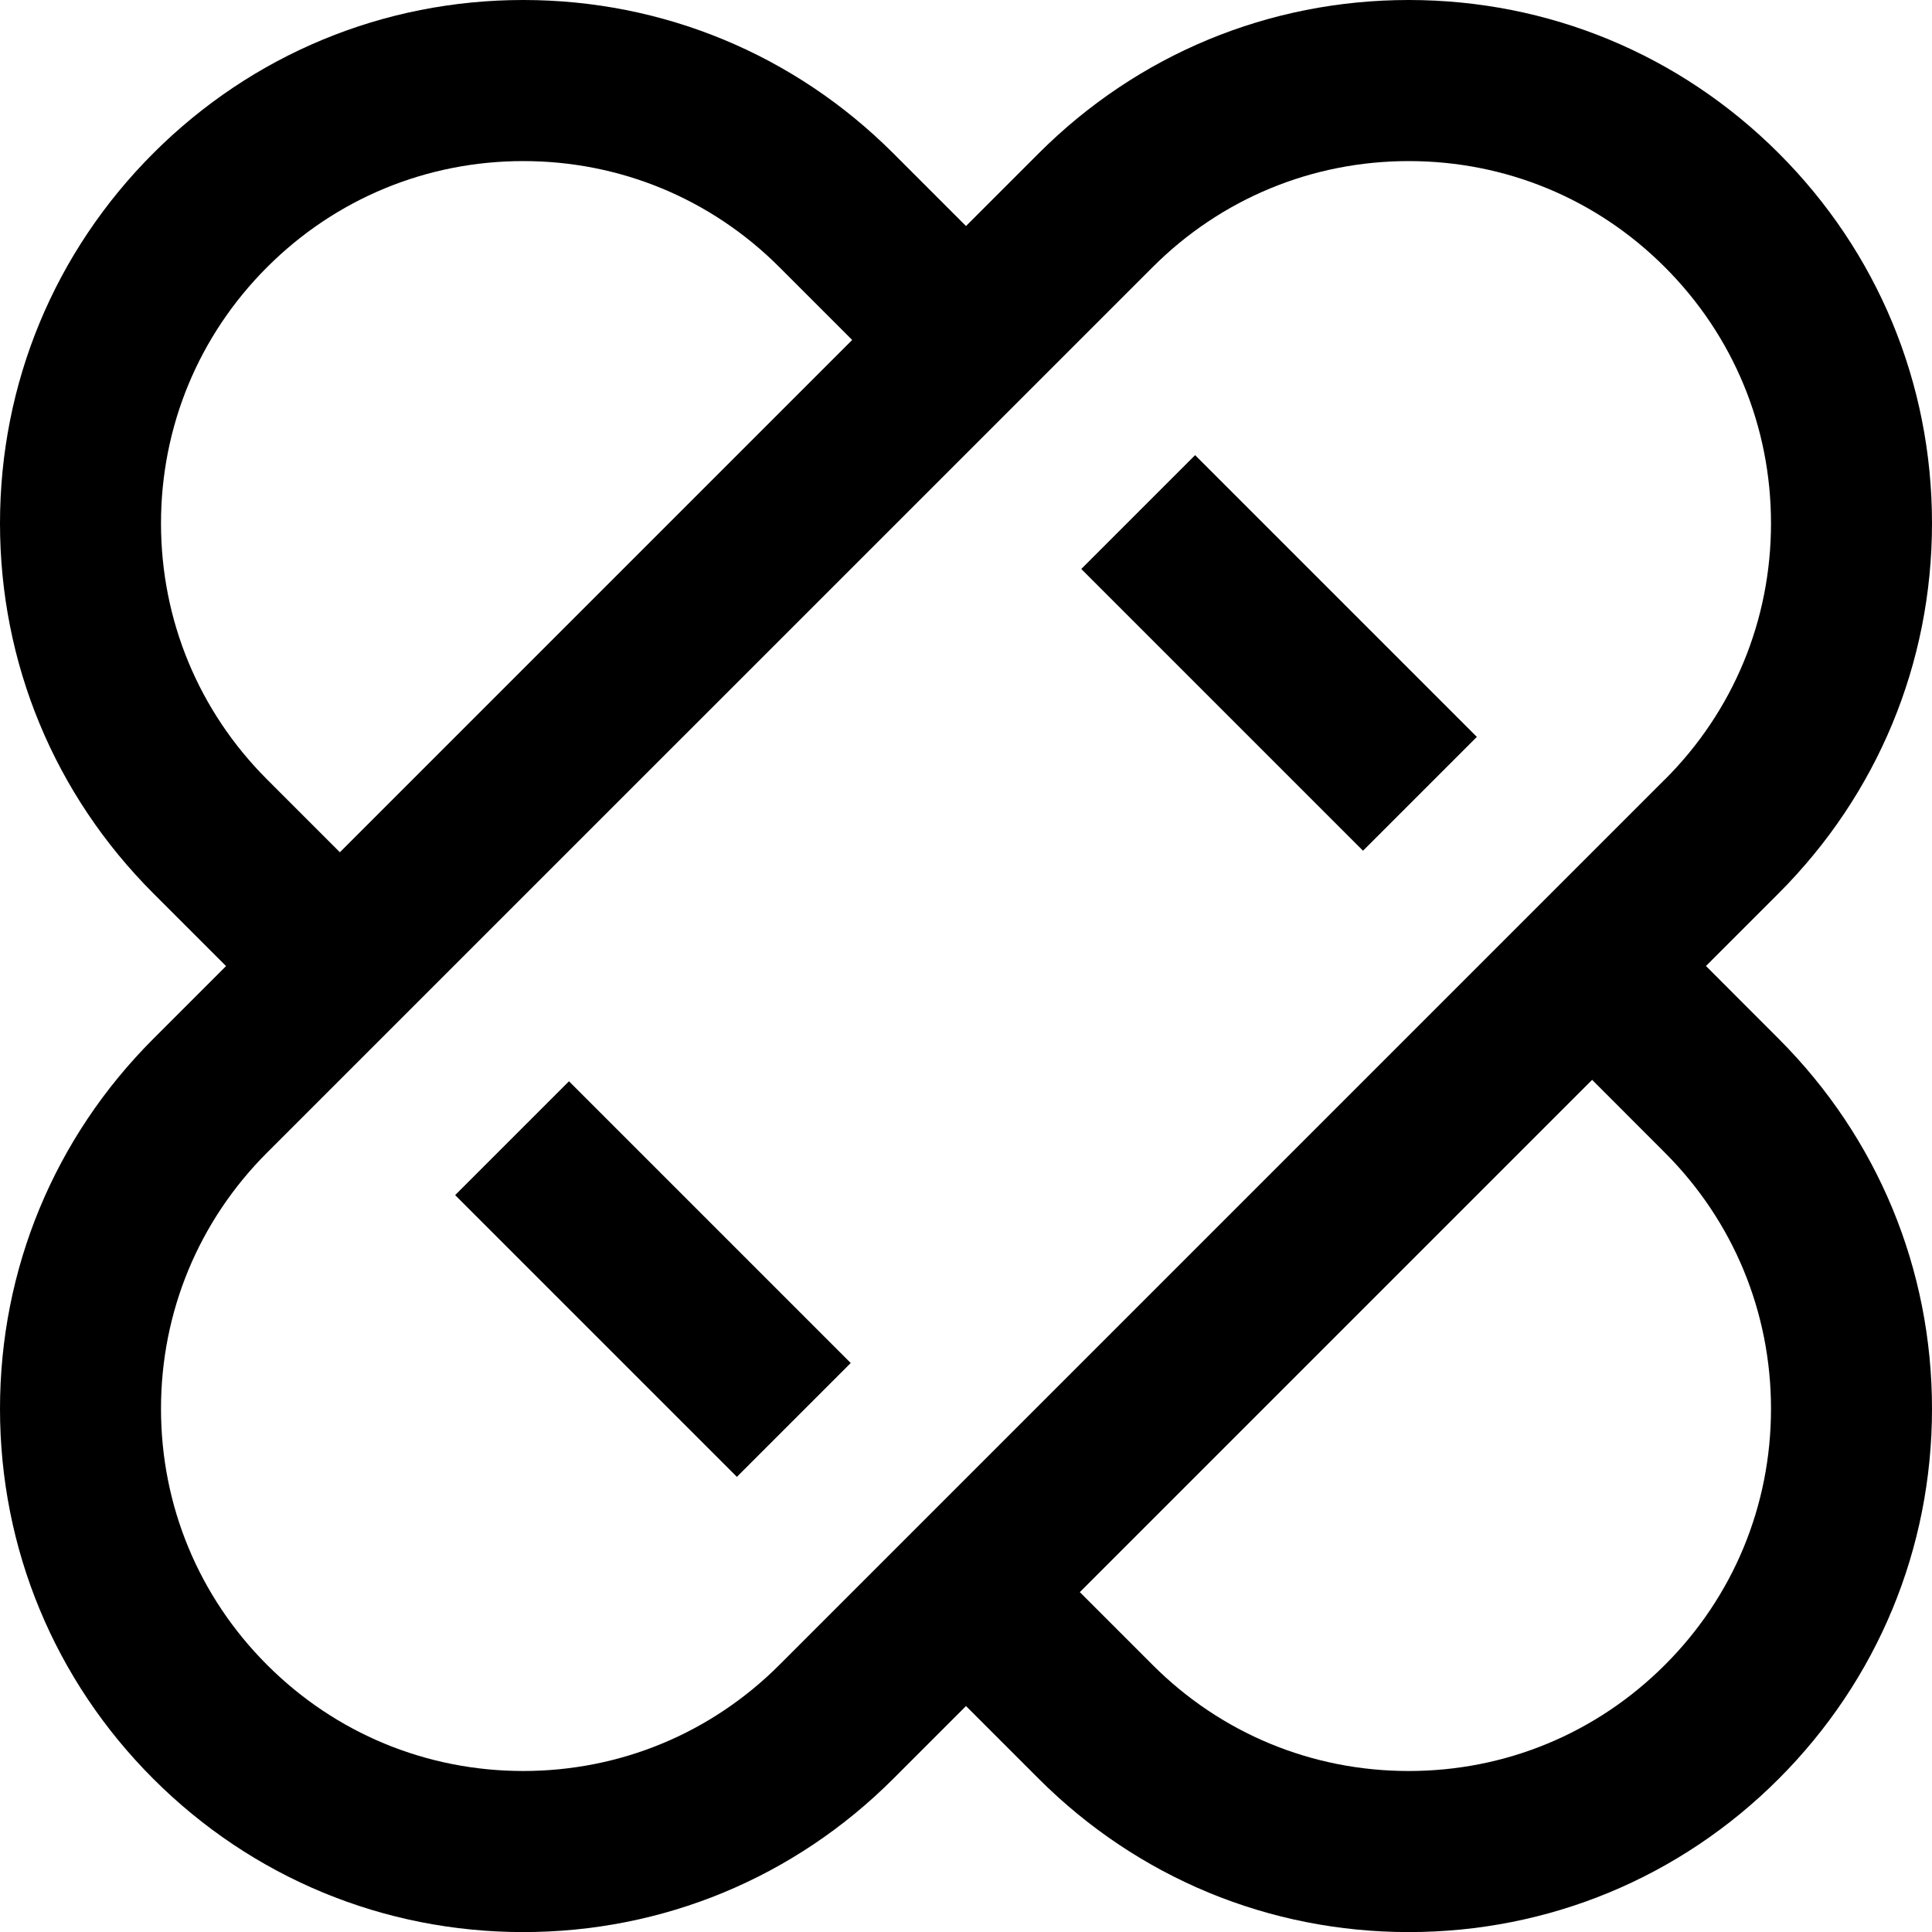
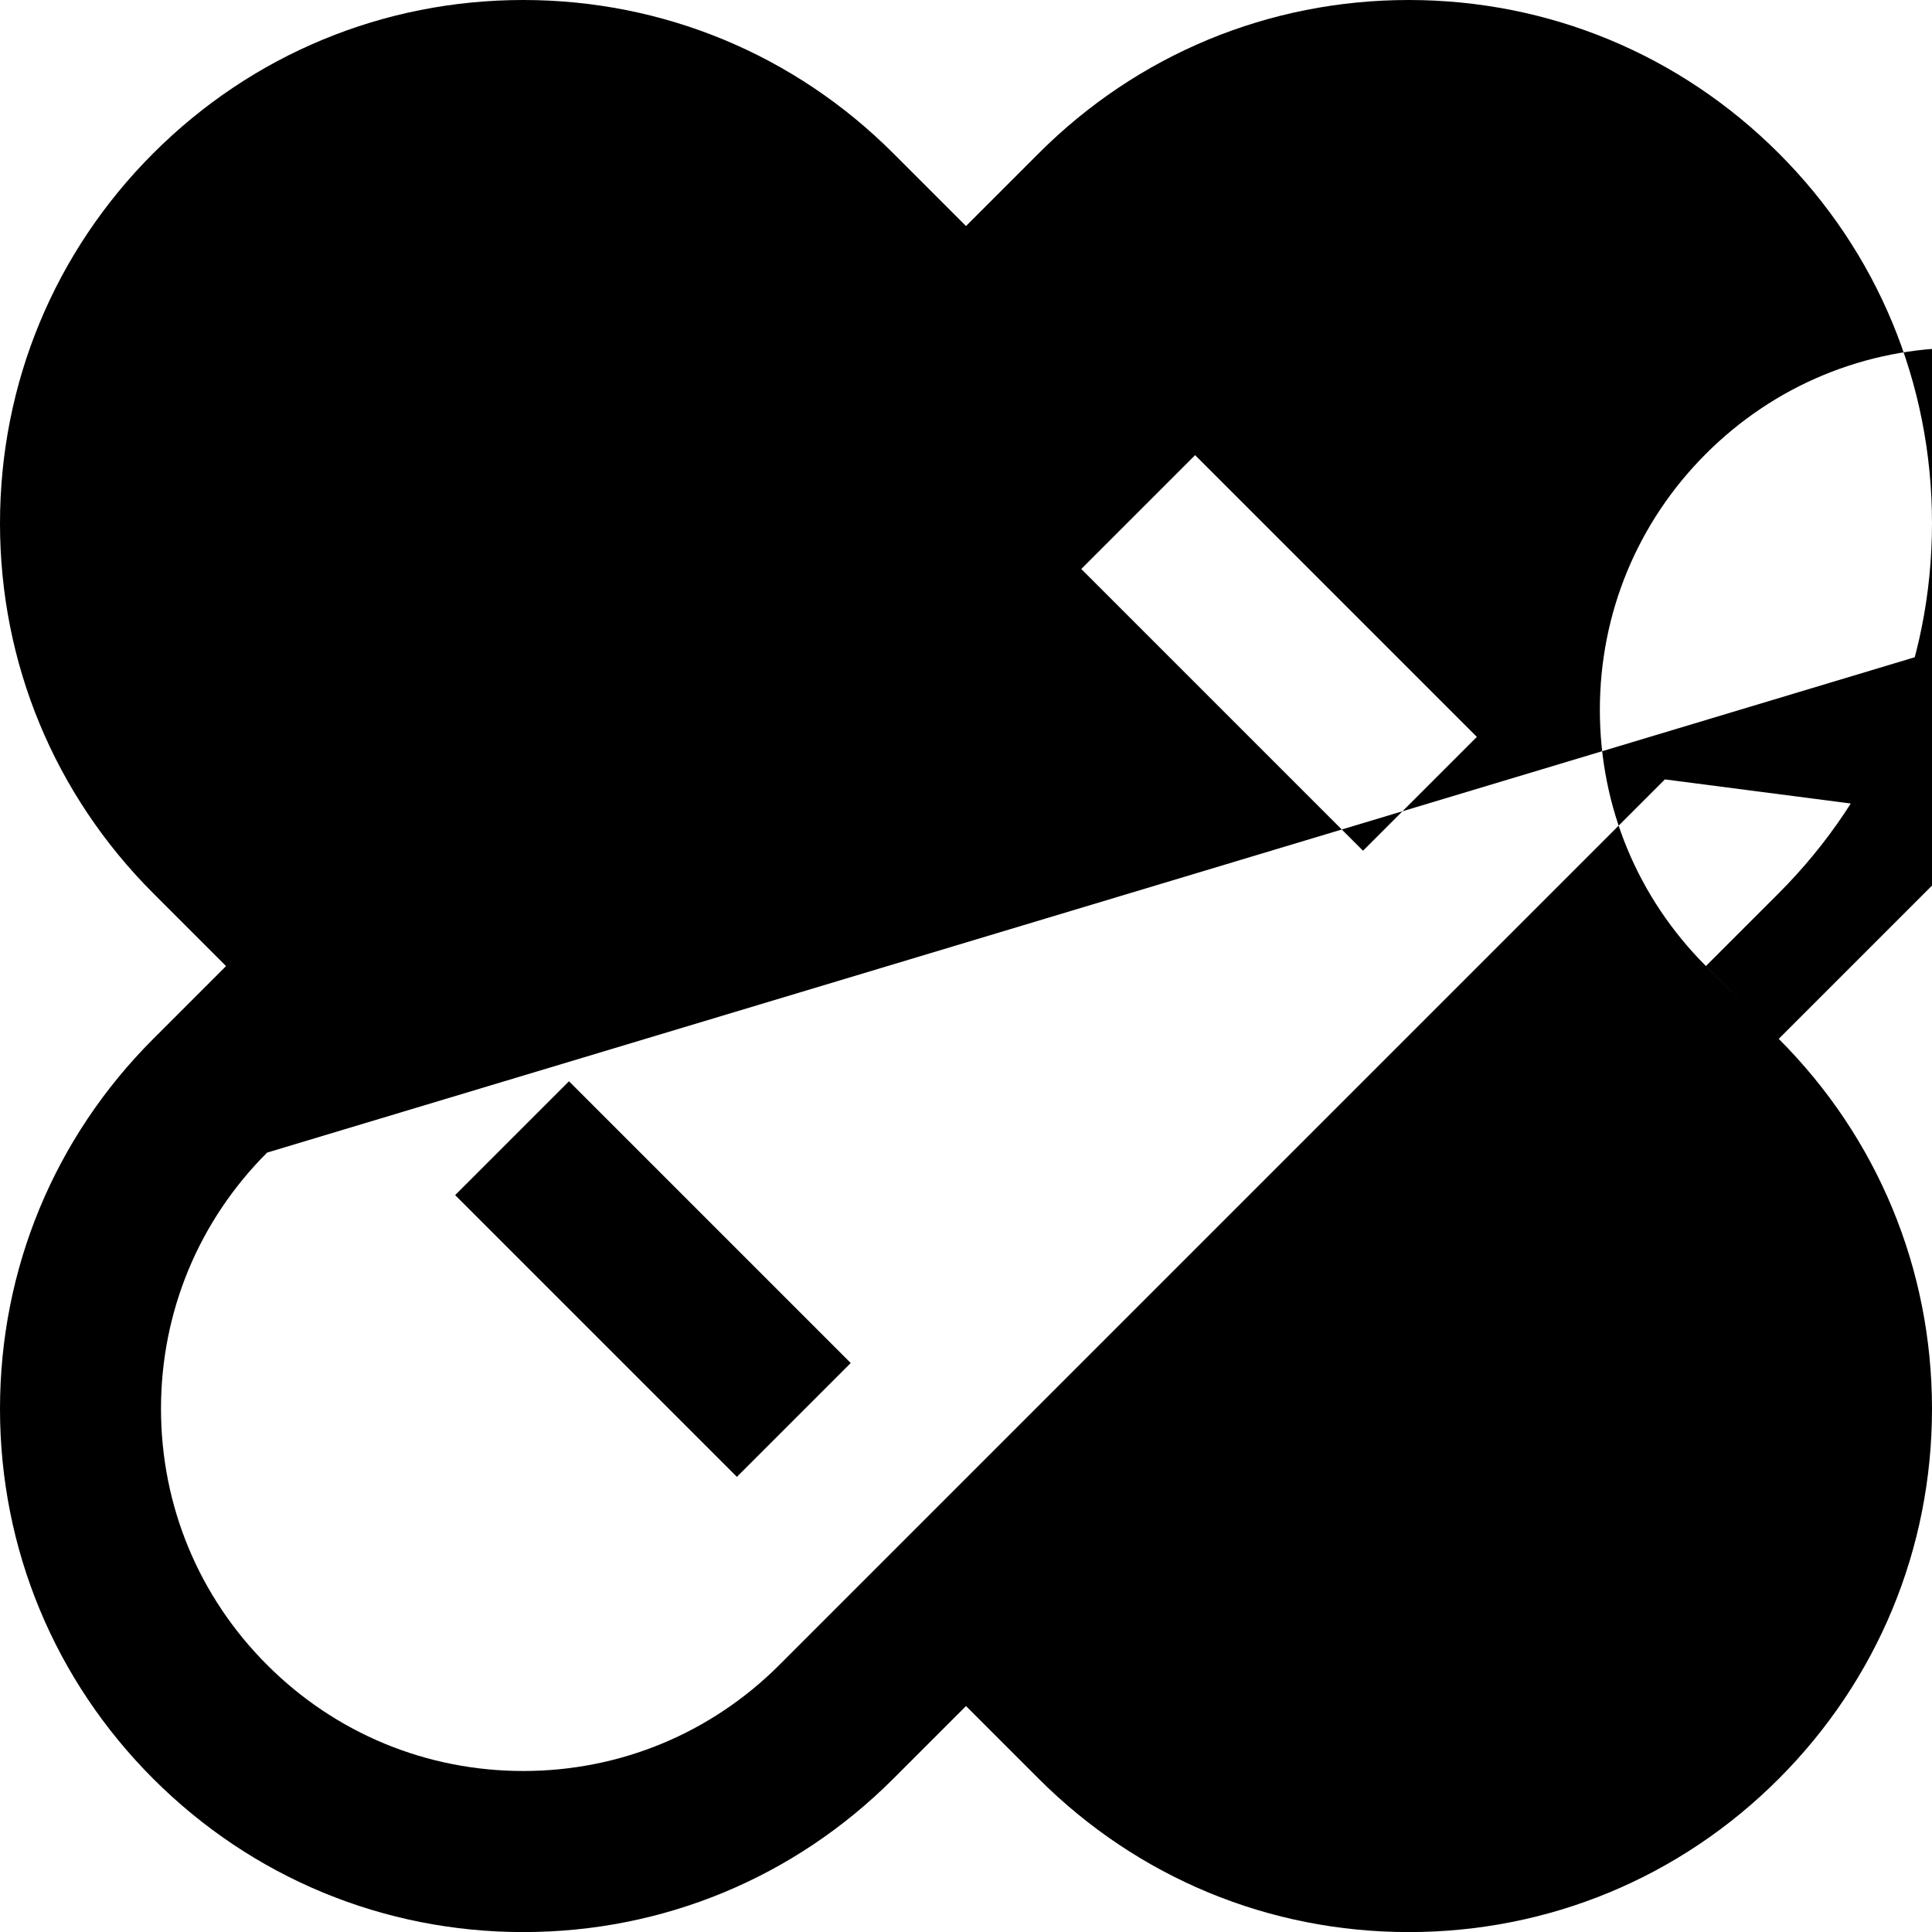
<svg xmlns="http://www.w3.org/2000/svg" id="Layer_1" data-name="Layer 1" viewBox="0 0 24 24">
-   <path d="m7.068,13.432l3.5,3.5-1.414,1.414-3.5-3.5,1.414-1.414Zm15.028-.527c1.228,1.228,1.904,2.859,1.904,4.596s-.677,3.368-1.904,4.596-2.859,1.904-4.596,1.904-3.368-.677-4.596-1.904l-.904-.904-.904.904c-1.228,1.228-2.86,1.904-4.596,1.904s-3.369-.677-4.596-1.904-1.904-2.859-1.904-4.596.676-3.368,1.904-4.596l.904-.904-.904-.904c-1.228-1.228-1.904-2.859-1.904-4.596S.676,3.132,1.904,1.904,4.764,0,6.5,0s3.369.677,4.596,1.904l.904.904.904-.904c1.228-1.228,2.859-1.904,4.596-1.904s3.368.676,4.596,1.904c1.229,1.228,1.904,2.859,1.904,4.596s-.677,3.368-1.904,4.596l-.904.904.904.905Zm-17.874-2.318l6.364-6.364-.904-.904c-.85-.851-1.98-1.318-3.182-1.318s-2.332.468-3.182,1.318c-.85.85-1.318,1.979-1.318,3.182s.468,2.332,1.318,3.182l.904.904Zm16.46-.904c.851-.85,1.318-1.979,1.318-3.182s-.468-2.332-1.318-3.182c-.85-.851-1.979-1.318-3.182-1.318s-2.332.468-3.182,1.318L3.318,14.318c-.85.85-1.318,1.979-1.318,3.182s.468,2.332,1.318,3.182c.85.851,1.98,1.318,3.182,1.318s2.332-.468,3.182-1.318l11-11Zm1.318,7.818c0-1.202-.468-2.332-1.318-3.182l-.904-.905-6.364,6.364.904.904c.85.851,1.979,1.318,3.182,1.318s2.332-.468,3.182-1.318c.851-.85,1.318-1.979,1.318-3.182ZM13.432,7.068l3.5,3.5,1.414-1.414-3.5-3.5-1.414,1.414Z" />
+   <path d="m7.068,13.432l3.5,3.5-1.414,1.414-3.5-3.5,1.414-1.414Zm15.028-.527c1.228,1.228,1.904,2.859,1.904,4.596s-.677,3.368-1.904,4.596-2.859,1.904-4.596,1.904-3.368-.677-4.596-1.904l-.904-.904-.904.904c-1.228,1.228-2.86,1.904-4.596,1.904s-3.369-.677-4.596-1.904-1.904-2.859-1.904-4.596.676-3.368,1.904-4.596l.904-.904-.904-.904c-1.228-1.228-1.904-2.859-1.904-4.596S.676,3.132,1.904,1.904,4.764,0,6.5,0s3.369.677,4.596,1.904l.904.904.904-.904c1.228-1.228,2.859-1.904,4.596-1.904s3.368.676,4.596,1.904c1.229,1.228,1.904,2.859,1.904,4.596s-.677,3.368-1.904,4.596l-.904.904.904.905Zl6.364-6.364-.904-.904c-.85-.851-1.98-1.318-3.182-1.318s-2.332.468-3.182,1.318c-.85.85-1.318,1.979-1.318,3.182s.468,2.332,1.318,3.182l.904.904Zm16.46-.904c.851-.85,1.318-1.979,1.318-3.182s-.468-2.332-1.318-3.182c-.85-.851-1.979-1.318-3.182-1.318s-2.332.468-3.182,1.318L3.318,14.318c-.85.85-1.318,1.979-1.318,3.182s.468,2.332,1.318,3.182c.85.851,1.98,1.318,3.182,1.318s2.332-.468,3.182-1.318l11-11Zm1.318,7.818c0-1.202-.468-2.332-1.318-3.182l-.904-.905-6.364,6.364.904.904c.85.851,1.979,1.318,3.182,1.318s2.332-.468,3.182-1.318c.851-.85,1.318-1.979,1.318-3.182ZM13.432,7.068l3.5,3.5,1.414-1.414-3.5-3.5-1.414,1.414Z" />
</svg>